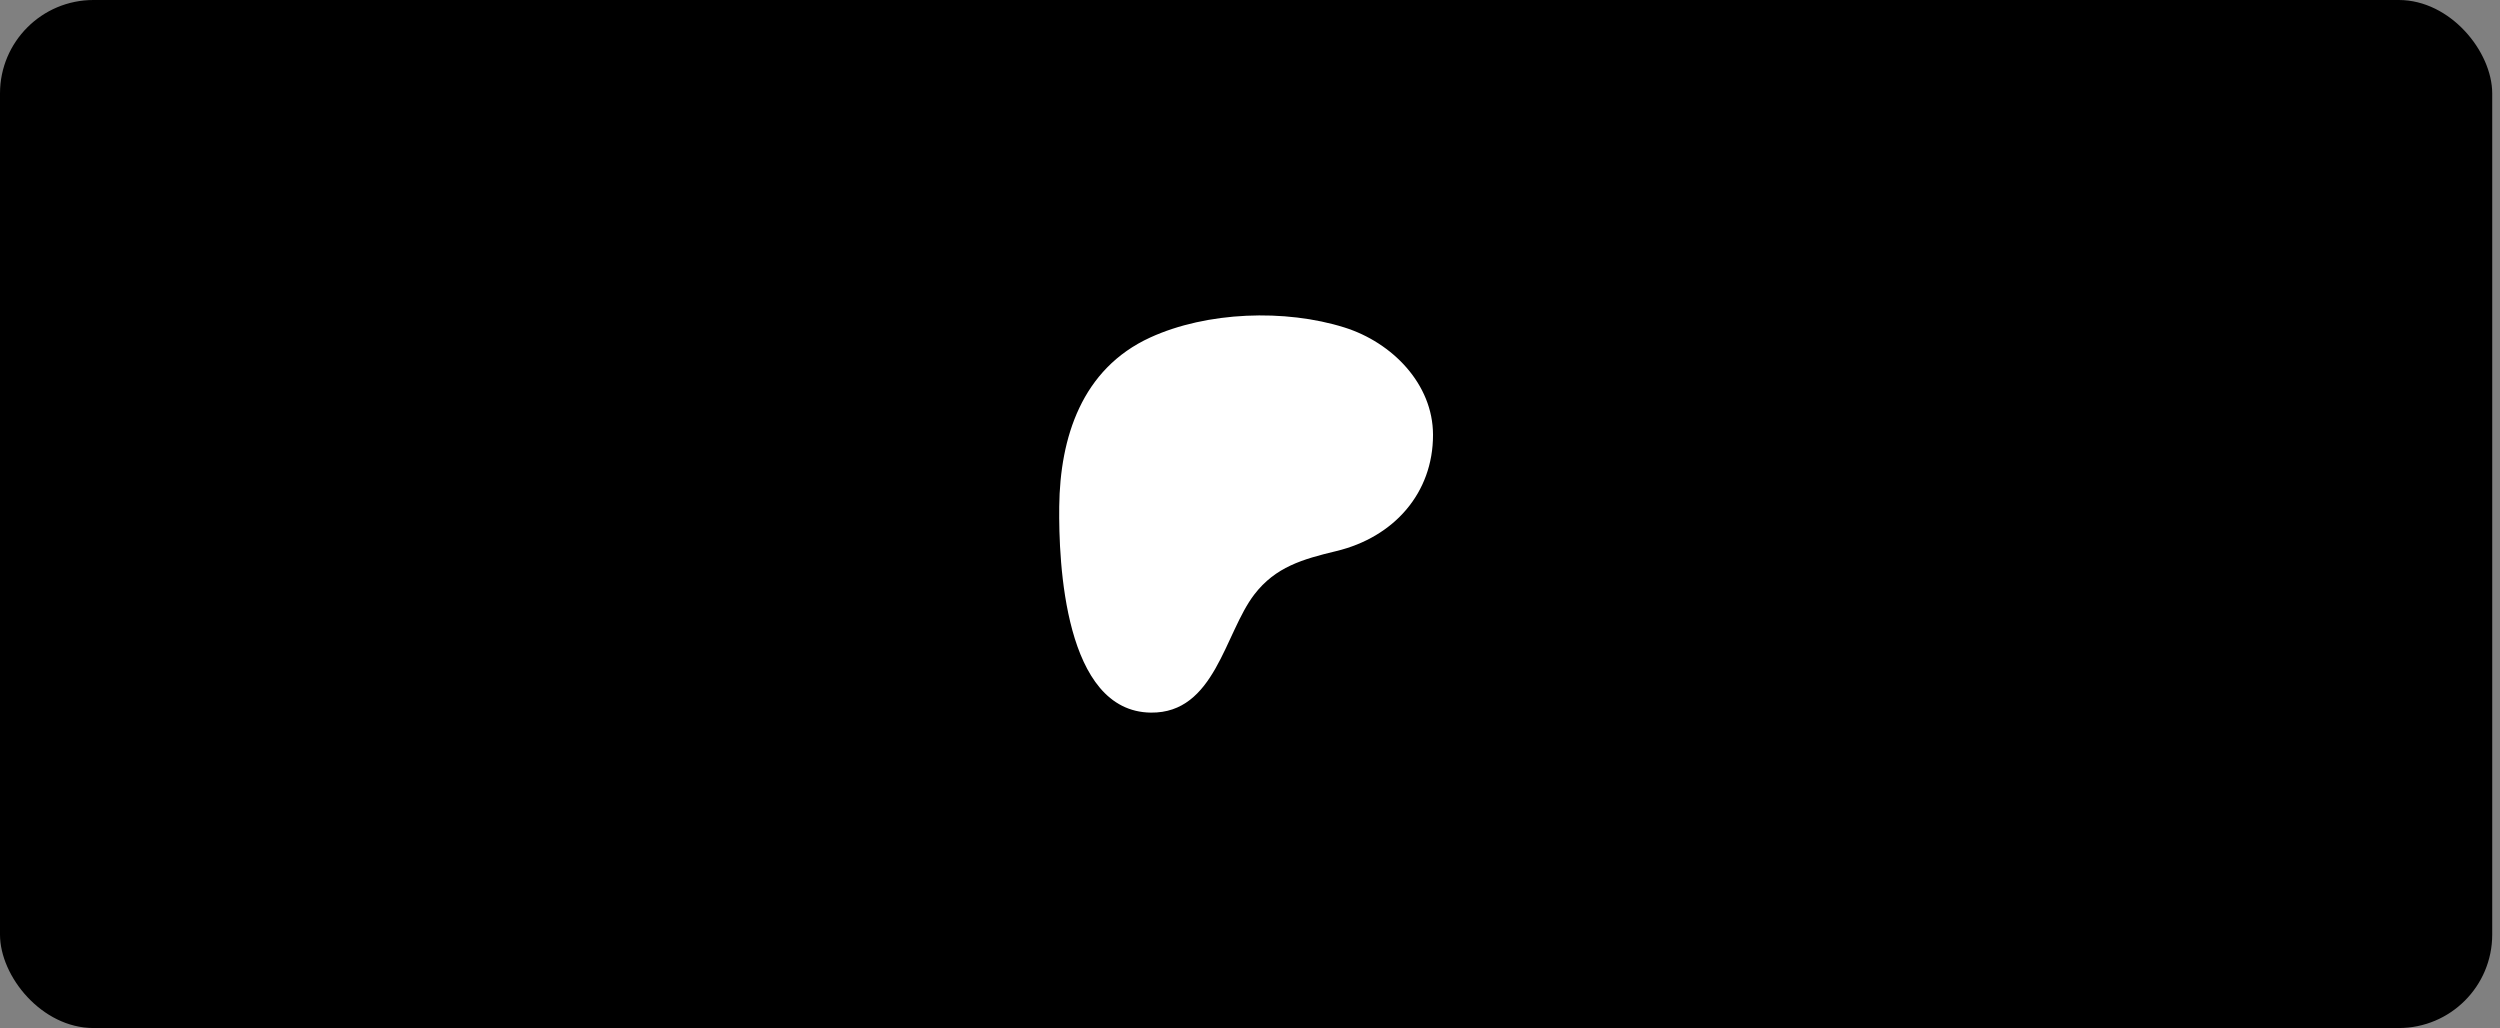
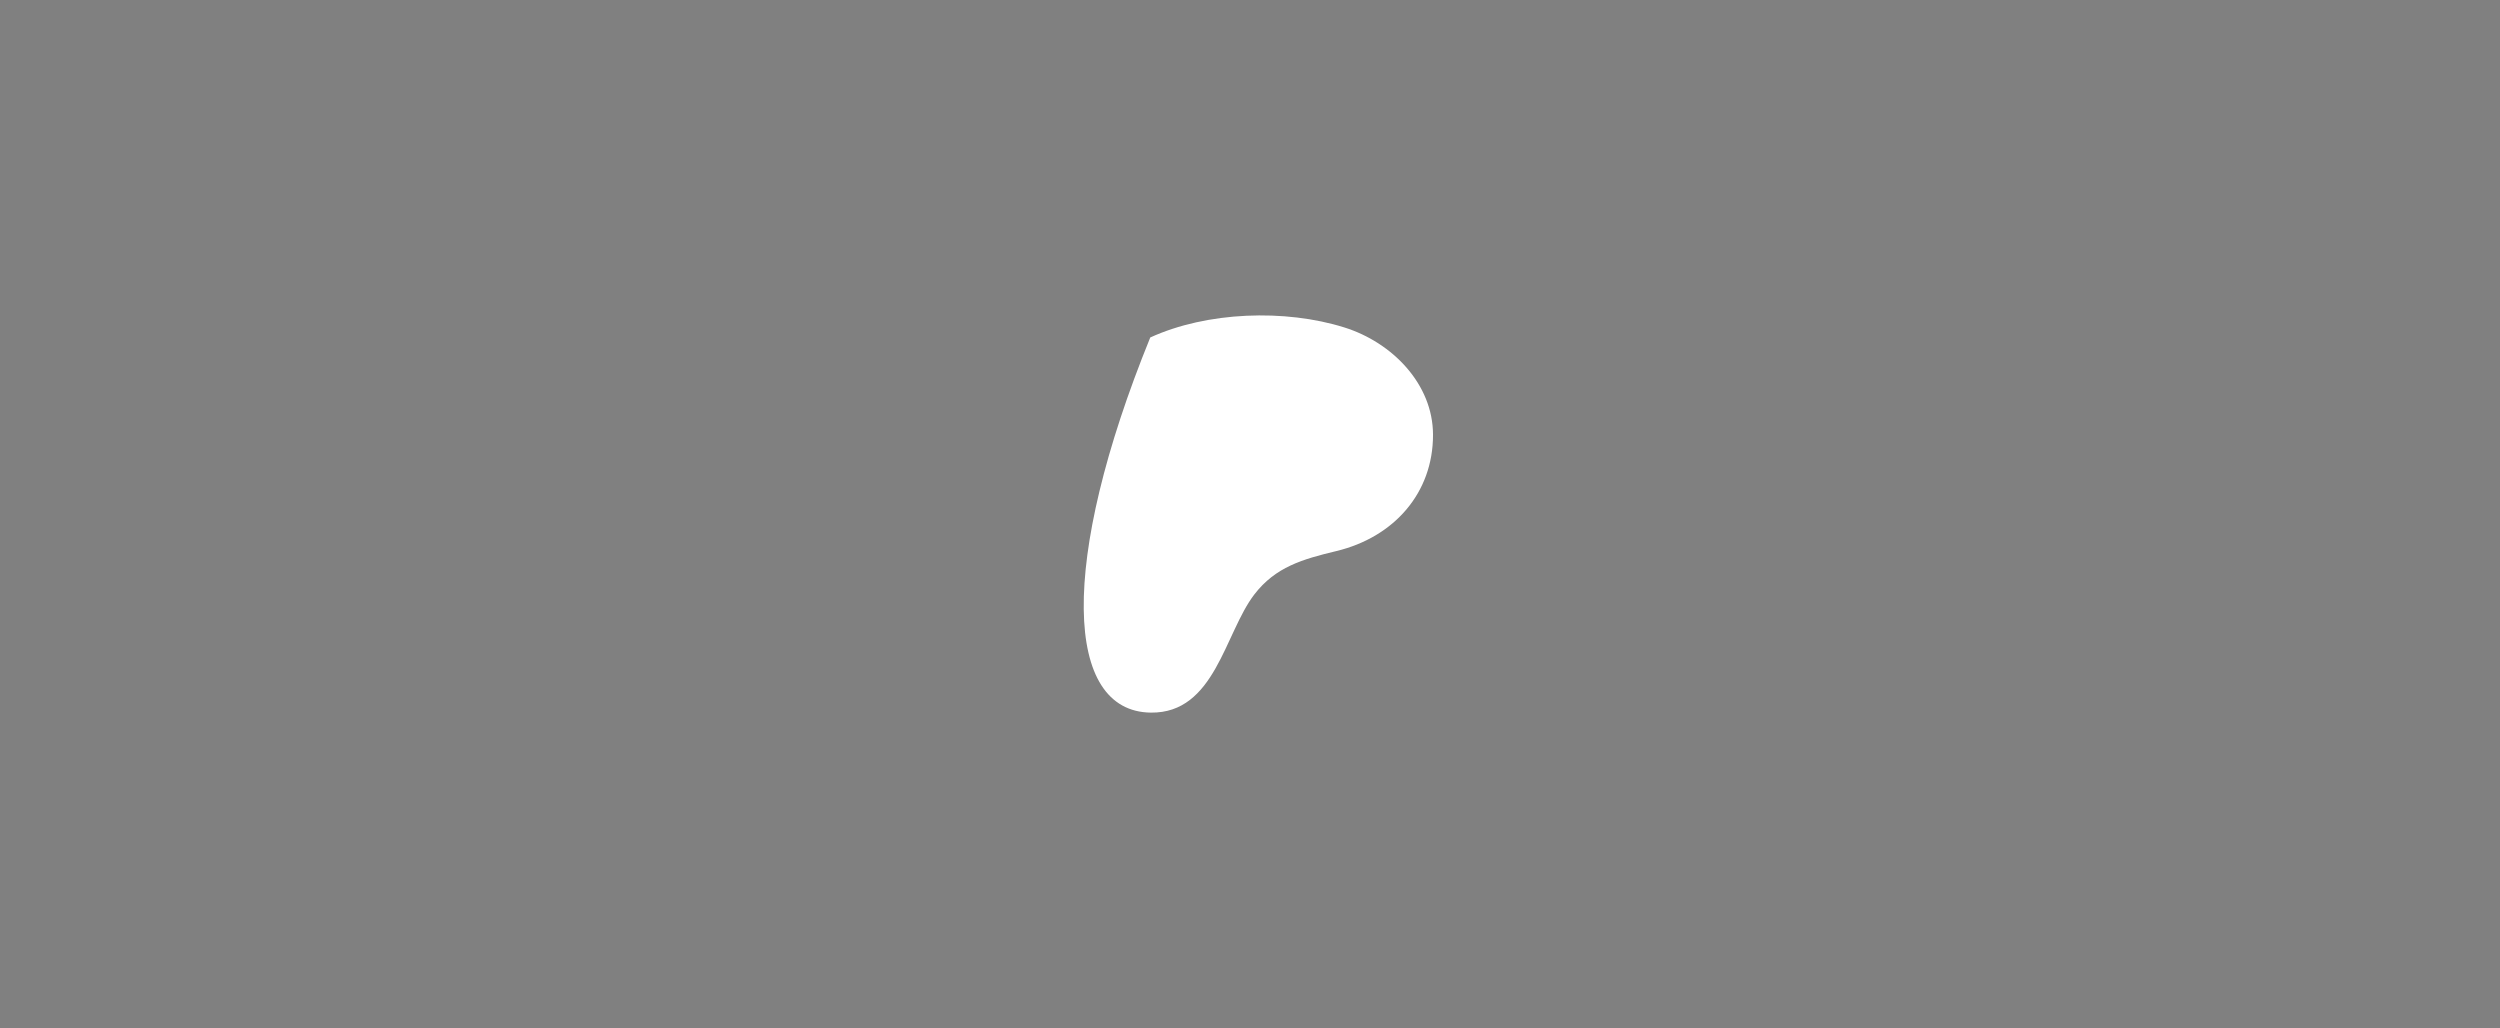
<svg xmlns="http://www.w3.org/2000/svg" width="107" height="44" viewBox="0 0 107 44" fill="none">
  <rect x="0" y="0" width="107" height="44" fill="#808080" stroke="none" />
-   <rect width="106.667" height="44" rx="4" fill="black" />
-   <path d="M61.333 18.607C61.33 16.436 59.587 14.658 57.543 14.016C55.004 13.218 51.655 13.334 49.231 14.444C46.292 15.789 45.369 18.736 45.335 21.674C45.307 24.091 45.555 30.454 49.255 30.5C52.005 30.534 52.414 27.097 53.686 25.442C54.591 24.264 55.756 23.932 57.191 23.587C59.656 22.995 61.337 21.108 61.333 18.607Z" fill="white" />
+   <path d="M61.333 18.607C61.33 16.436 59.587 14.658 57.543 14.016C55.004 13.218 51.655 13.334 49.231 14.444C45.307 24.091 45.555 30.454 49.255 30.5C52.005 30.534 52.414 27.097 53.686 25.442C54.591 24.264 55.756 23.932 57.191 23.587C59.656 22.995 61.337 21.108 61.333 18.607Z" fill="white" />
</svg>